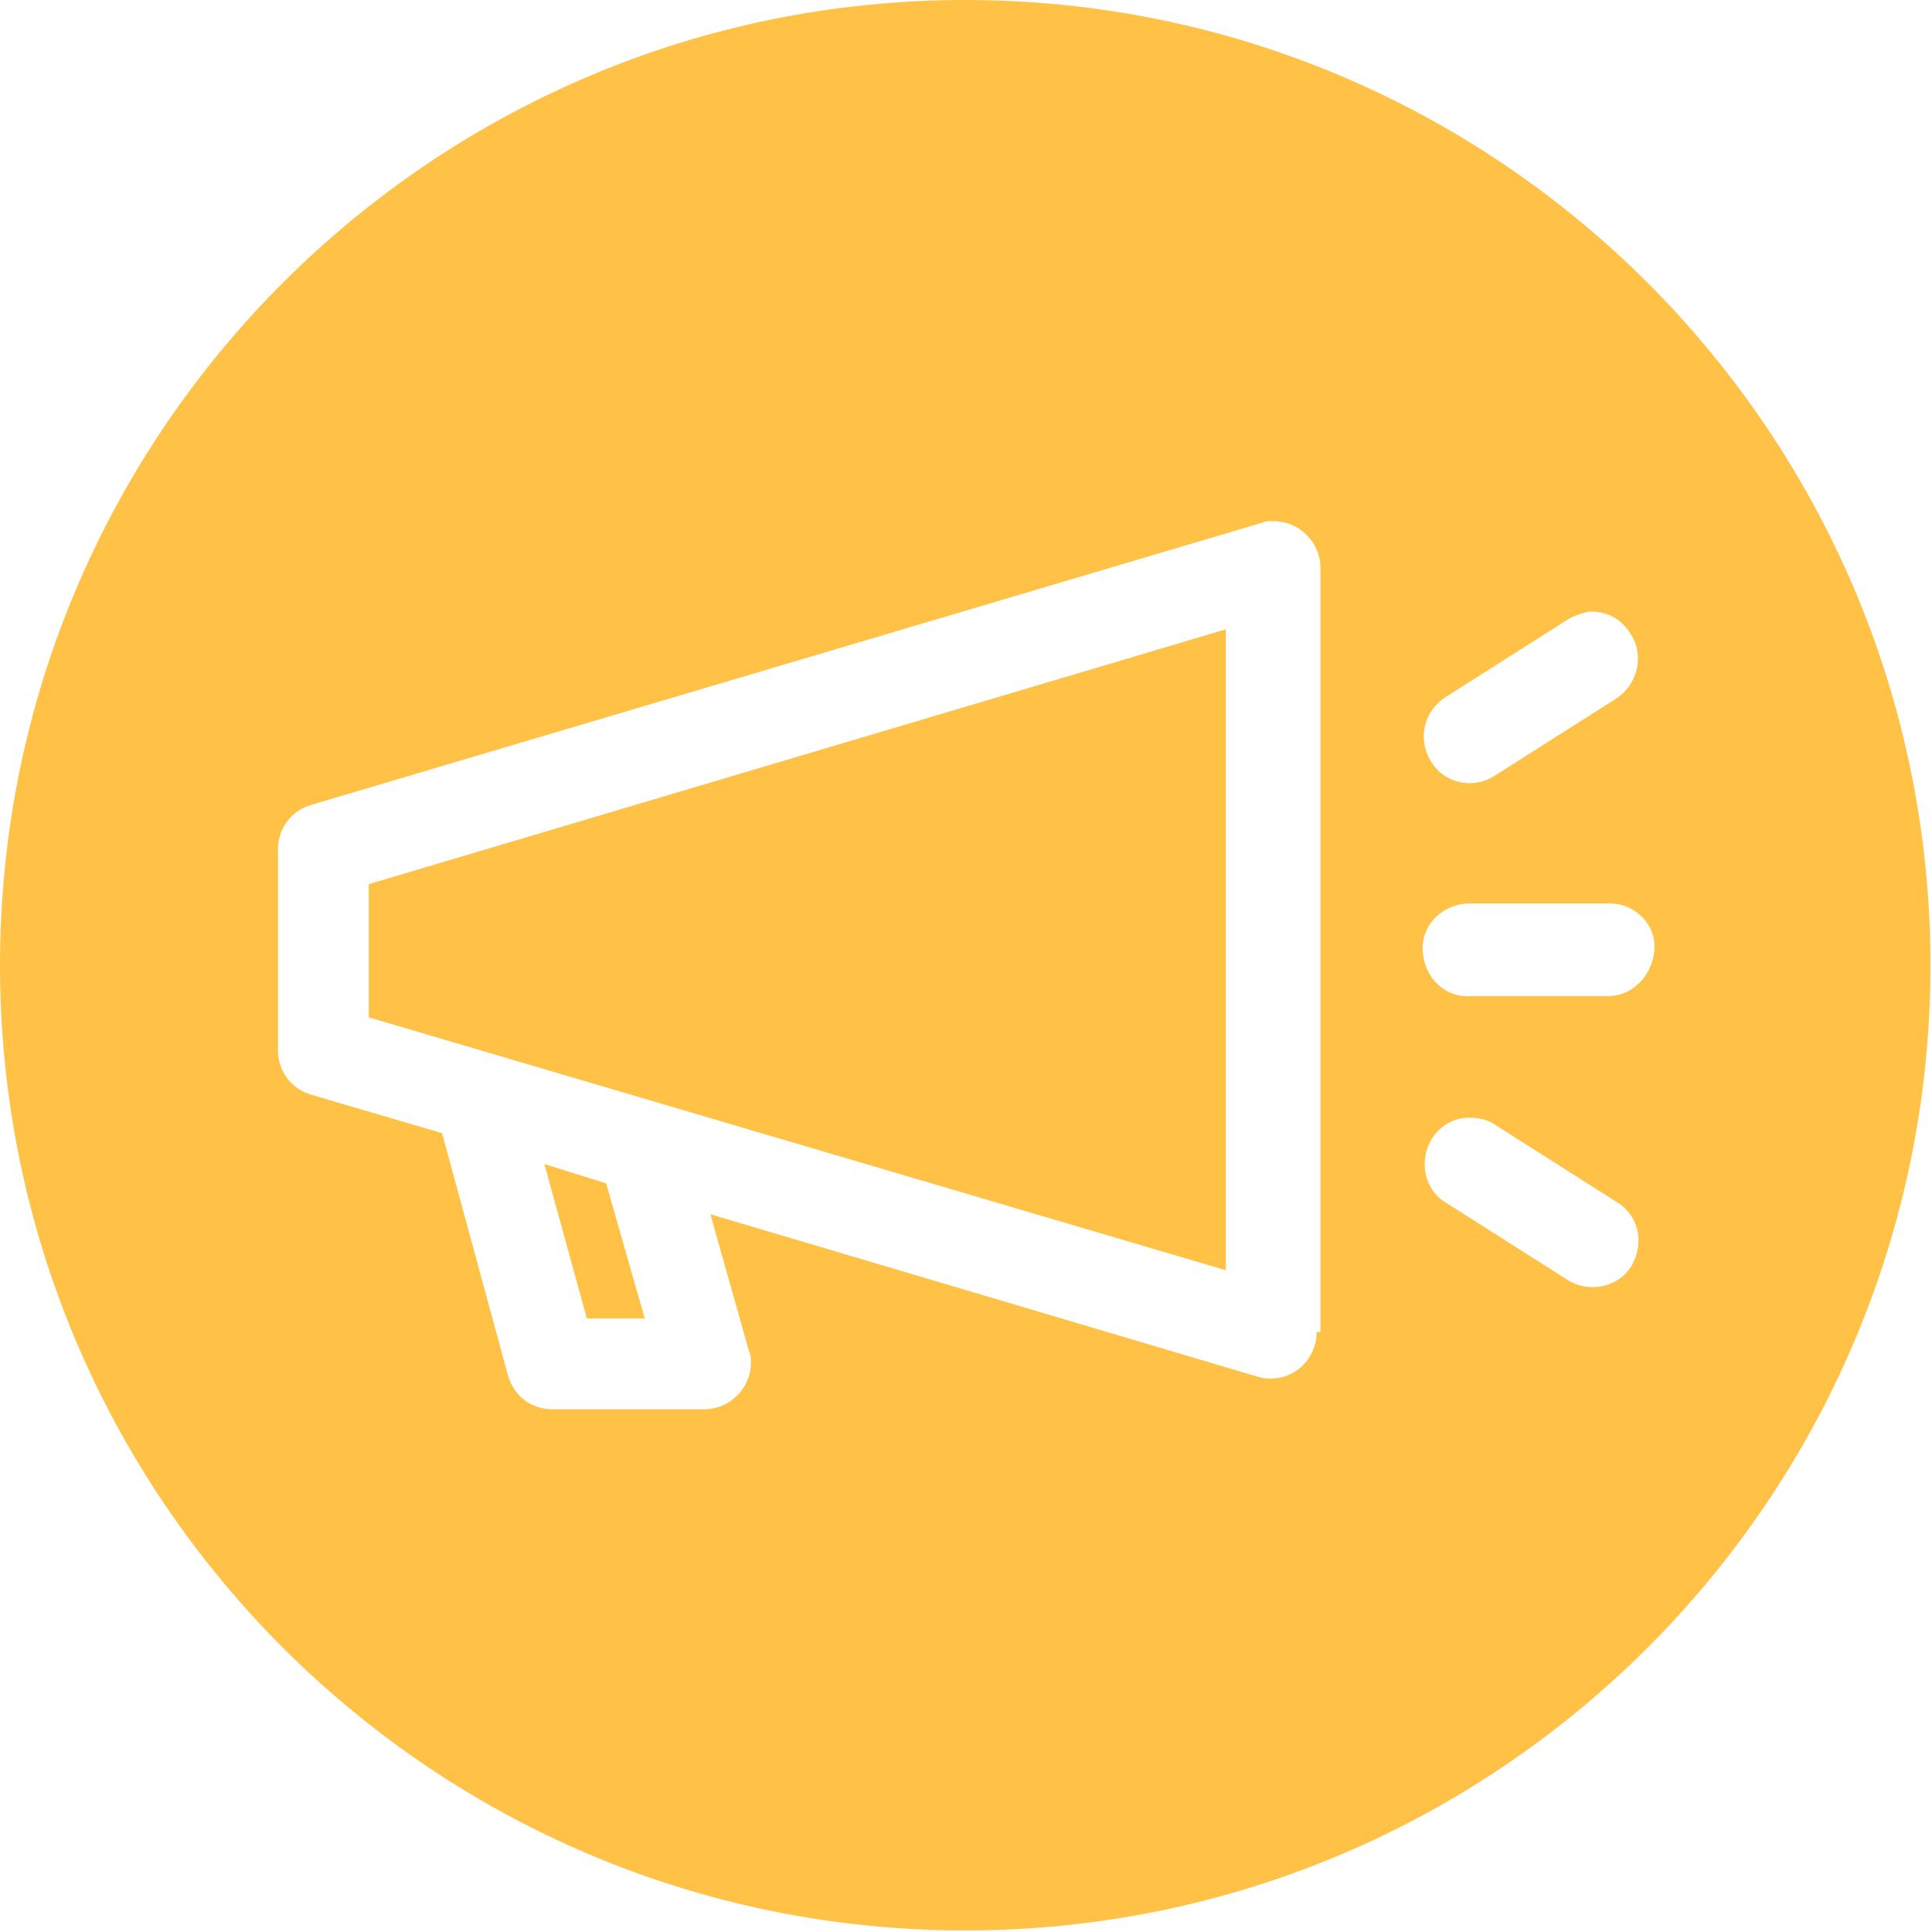
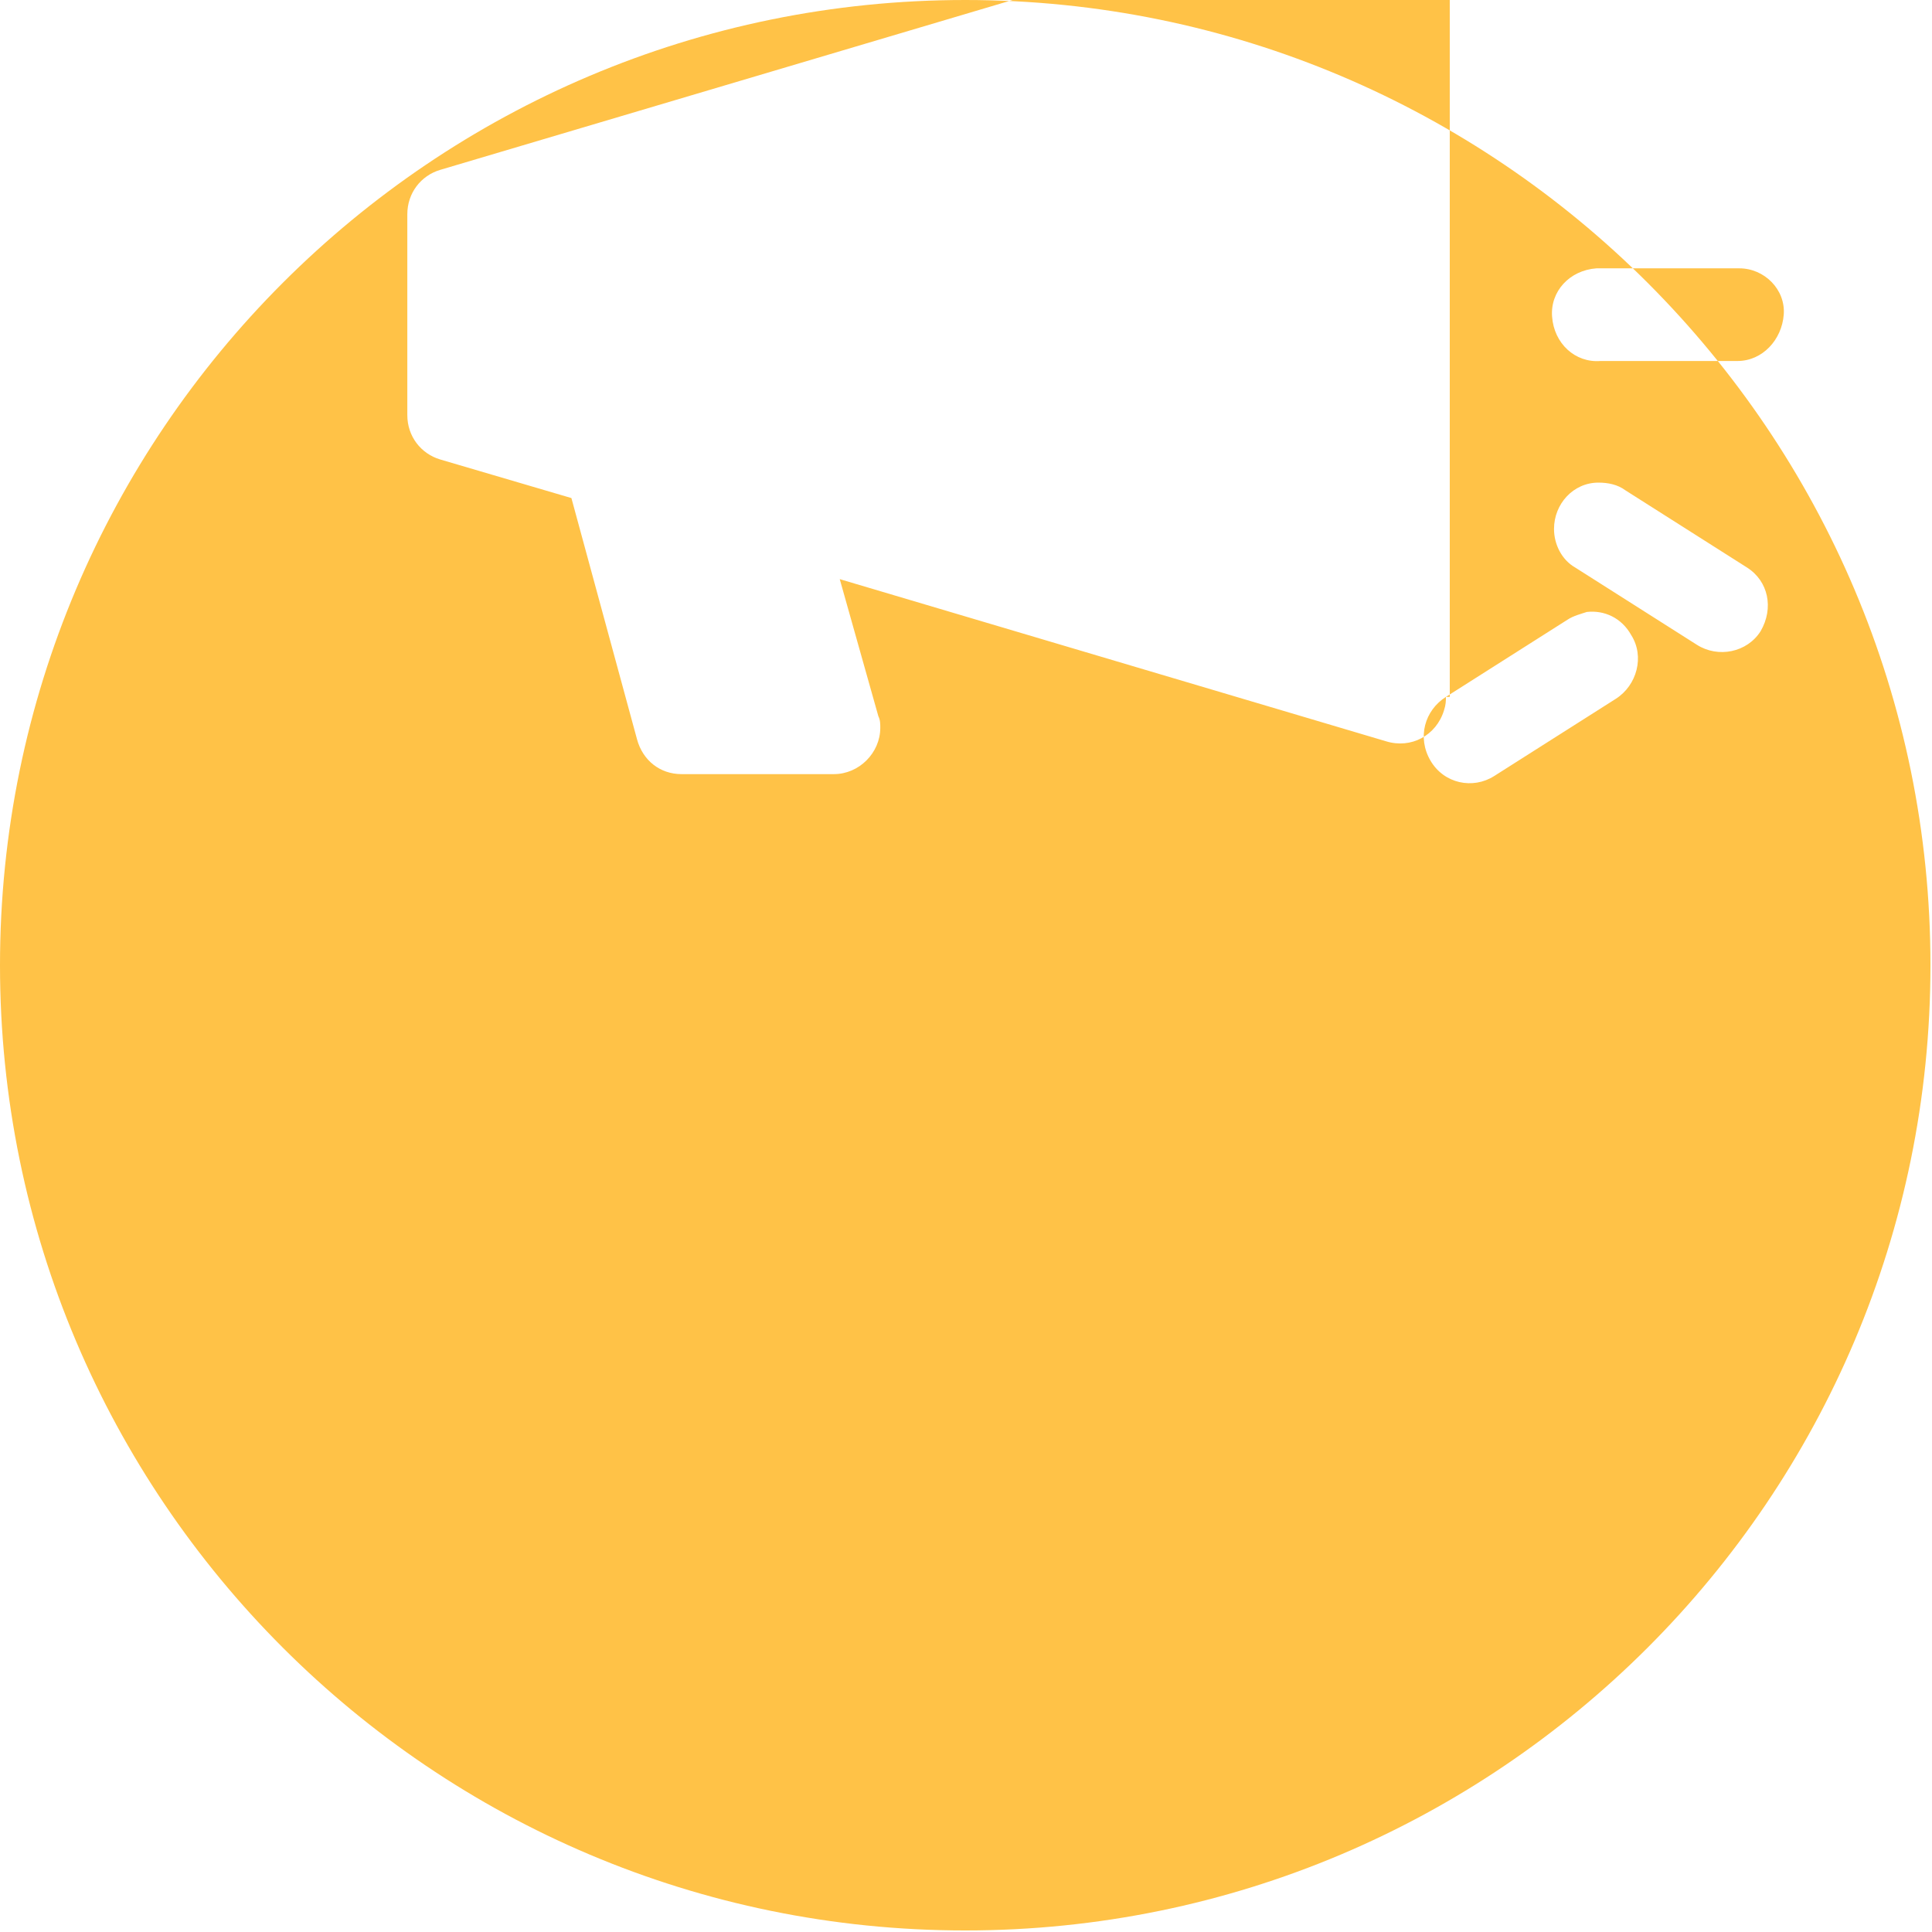
<svg xmlns="http://www.w3.org/2000/svg" width="100%" height="100%" viewBox="0 0 417 417" version="1.1" xml:space="preserve" style="fill-rule:evenodd;clip-rule:evenodd;stroke-linejoin:round;stroke-miterlimit:2;">
  <g>
    <path d="M117.5,251.25l9.167,33.333l12.5,0l-8.334,-29.166l-13.333,-4.167Z" style="fill:#ffc247;fill-rule:nonzero;" />
-     <path d="M79.583,219.583l185,54.584l0,-138.334l-185,55l0,28.75Z" style="fill:#ffc247;fill-rule:nonzero;" />
-     <path d="M208.333,0c-115,0 -208.333,93.333 -208.333,208.333c0,115 93.333,208.334 208.333,208.334c115,-0 208.334,-93.334 208.334,-208.334c-0,-115 -93.334,-208.333 -208.334,-208.333Zm103.75,150.417l26.25,-16.667c1.25,-0.833 2.917,-1.25 4.167,-1.667c3.75,-0.416 7.5,1.25 9.583,5c2.917,4.584 1.25,10.834 -3.333,13.75l-26.25,16.667c-4.583,2.917 -10.833,1.667 -13.75,-3.333c-2.917,-5 -1.25,-10.834 3.333,-13.75Zm-27.916,137.083c-0,0.833 -0,1.667 -0.417,2.917c-1.667,5.416 -7.083,8.333 -12.5,6.666l-117.917,-35l8.334,29.584c0.416,0.833 0.416,1.666 0.416,2.5c0,5.416 -4.583,10 -10,10l-32.916,-0c-4.584,-0 -8.334,-2.917 -9.584,-7.5l-14.166,-52.084l-28.334,-8.333c-4.166,-1.25 -7.083,-5 -7.083,-9.583l0,-43.334c0,-4.583 2.917,-8.333 7.083,-9.583l205,-60.833c0.417,-0 0.834,-0.417 1.667,-0.417l1.25,0c5.417,0 10,4.583 10,10l0,165l-0.833,0Zm67.916,-14.167c-2.916,4.584 -9.166,5.834 -13.75,2.917l-26.25,-16.667c-2.916,-1.666 -4.583,-5 -4.583,-8.333c0,-5.417 4.167,-10 9.583,-10c2.084,0 4.167,0.417 5.834,1.667l26.25,16.666c4.583,2.917 5.833,8.75 2.916,13.75Zm-5,-58.333l-29.583,0c-5.417,0.417 -10,-3.75 -10.417,-9.583c-0.416,-5.417 3.75,-10 9.584,-10.417l30.833,0c5.417,0 10,4.583 9.583,10c-0.416,5.417 -4.583,10 -10,10Z" style="fill:#ffc247;fill-rule:nonzero;" />
+     <path d="M208.333,0c-115,0 -208.333,93.333 -208.333,208.333c0,115 93.333,208.334 208.333,208.334c115,-0 208.334,-93.334 208.334,-208.334c-0,-115 -93.334,-208.333 -208.334,-208.333Zm103.75,150.417l26.25,-16.667c1.25,-0.833 2.917,-1.25 4.167,-1.667c3.75,-0.416 7.5,1.25 9.583,5c2.917,4.584 1.25,10.834 -3.333,13.75l-26.25,16.667c-4.583,2.917 -10.833,1.667 -13.75,-3.333c-2.917,-5 -1.25,-10.834 3.333,-13.75Zc-0,0.833 -0,1.667 -0.417,2.917c-1.667,5.416 -7.083,8.333 -12.5,6.666l-117.917,-35l8.334,29.584c0.416,0.833 0.416,1.666 0.416,2.5c0,5.416 -4.583,10 -10,10l-32.916,-0c-4.584,-0 -8.334,-2.917 -9.584,-7.5l-14.166,-52.084l-28.334,-8.333c-4.166,-1.25 -7.083,-5 -7.083,-9.583l0,-43.334c0,-4.583 2.917,-8.333 7.083,-9.583l205,-60.833c0.417,-0 0.834,-0.417 1.667,-0.417l1.25,0c5.417,0 10,4.583 10,10l0,165l-0.833,0Zm67.916,-14.167c-2.916,4.584 -9.166,5.834 -13.75,2.917l-26.25,-16.667c-2.916,-1.666 -4.583,-5 -4.583,-8.333c0,-5.417 4.167,-10 9.583,-10c2.084,0 4.167,0.417 5.834,1.667l26.25,16.666c4.583,2.917 5.833,8.75 2.916,13.75Zm-5,-58.333l-29.583,0c-5.417,0.417 -10,-3.75 -10.417,-9.583c-0.416,-5.417 3.75,-10 9.584,-10.417l30.833,0c5.417,0 10,4.583 9.583,10c-0.416,5.417 -4.583,10 -10,10Z" style="fill:#ffc247;fill-rule:nonzero;" />
  </g>
</svg>